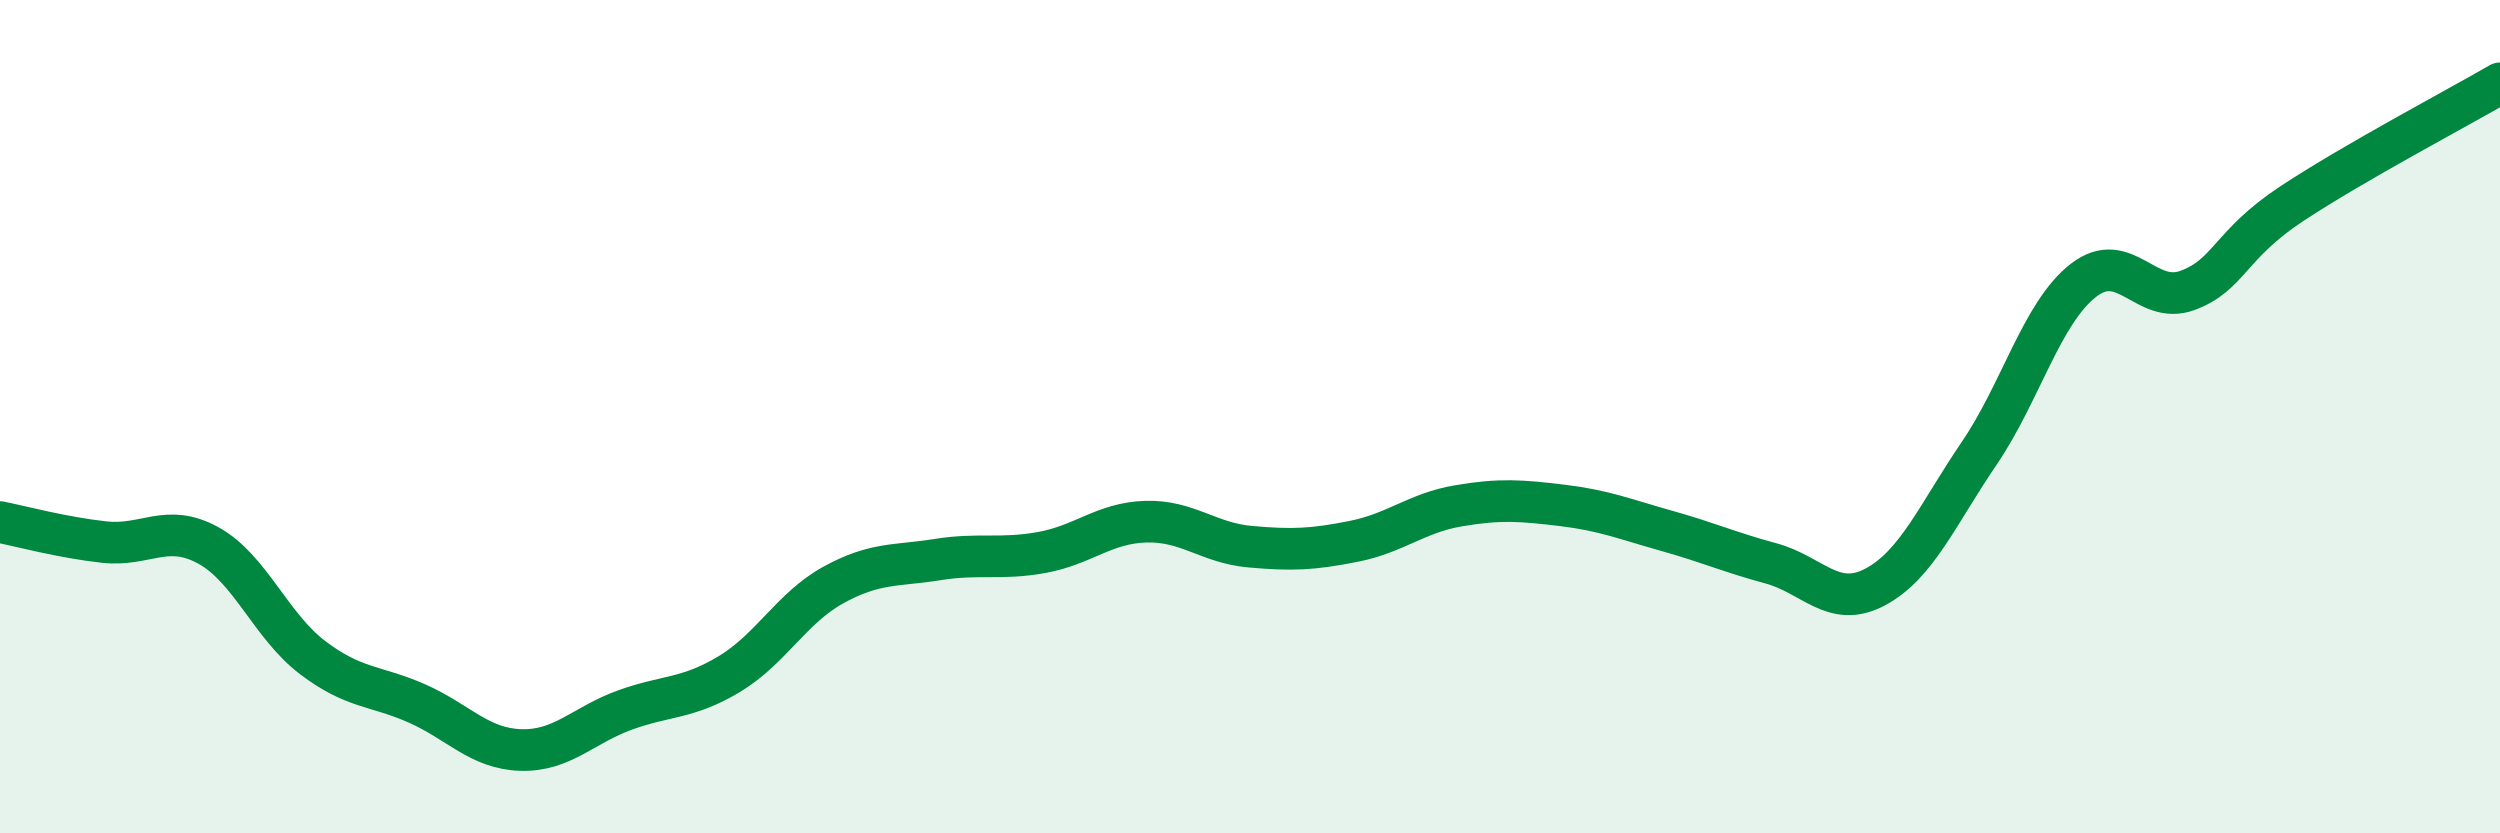
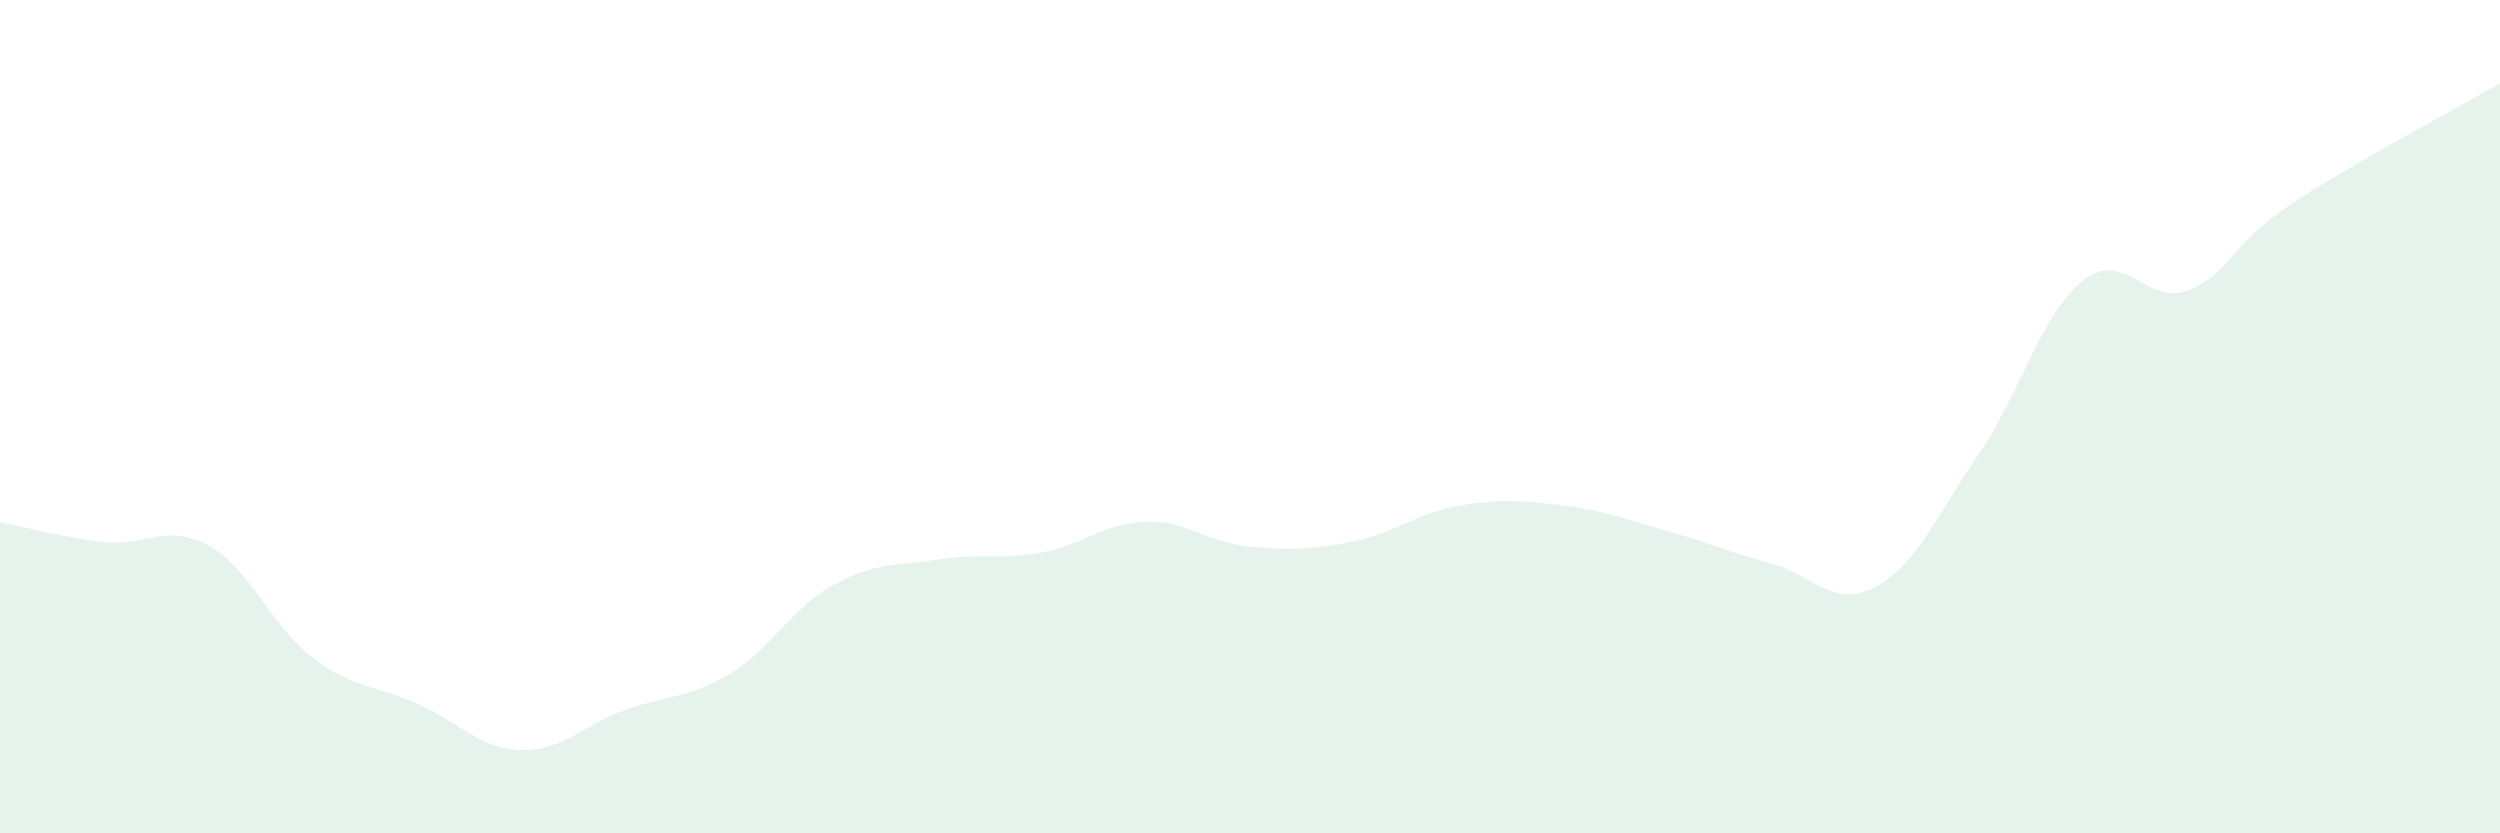
<svg xmlns="http://www.w3.org/2000/svg" width="60" height="20" viewBox="0 0 60 20">
  <path d="M 0,12.53 C 0.5,12.63 1.5,12.9 2.5,13.01 C 3.5,13.12 4,12.54 5,13.09 C 6,13.64 6.5,15.02 7.5,15.78 C 8.5,16.54 9,16.44 10,16.88 C 11,17.32 11.5,17.97 12.5,18 C 13.5,18.03 14,17.4 15,17.04 C 16,16.68 16.5,16.78 17.5,16.18 C 18.5,15.58 19,14.59 20,14.04 C 21,13.49 21.5,13.59 22.5,13.43 C 23.5,13.27 24,13.44 25,13.26 C 26,13.08 26.5,12.55 27.5,12.52 C 28.5,12.49 29,13.03 30,13.12 C 31,13.21 31.5,13.19 32.5,12.99 C 33.5,12.79 34,12.31 35,12.14 C 36,11.97 36.5,12.01 37.5,12.13 C 38.5,12.25 39,12.46 40,12.74 C 41,13.02 41.5,13.25 42.5,13.52 C 43.5,13.79 44,14.62 45,14.09 C 46,13.56 46.5,12.35 47.5,10.88 C 48.5,9.41 49,7.51 50,6.73 C 51,5.95 51.5,7.34 52.5,6.97 C 53.5,6.6 53.5,5.88 55,4.89 C 56.5,3.9 59,2.58 60,2L60 20L0 20Z" fill="#008740" opacity="0.1" stroke-linecap="round" stroke-linejoin="round" />
-   <path d="M 0,12.53 C 0.5,12.63 1.5,12.9 2.5,13.01 C 3.5,13.12 4,12.54 5,13.09 C 6,13.64 6.5,15.02 7.5,15.78 C 8.5,16.54 9,16.44 10,16.88 C 11,17.32 11.5,17.97 12.5,18 C 13.5,18.03 14,17.4 15,17.04 C 16,16.68 16.5,16.78 17.5,16.18 C 18.5,15.58 19,14.59 20,14.04 C 21,13.49 21.5,13.59 22.5,13.43 C 23.5,13.27 24,13.44 25,13.26 C 26,13.08 26.5,12.55 27.5,12.52 C 28.5,12.49 29,13.03 30,13.12 C 31,13.21 31.5,13.19 32.5,12.99 C 33.5,12.79 34,12.31 35,12.14 C 36,11.97 36.5,12.01 37.5,12.13 C 38.5,12.25 39,12.46 40,12.74 C 41,13.02 41.5,13.25 42.5,13.52 C 43.5,13.79 44,14.62 45,14.09 C 46,13.56 46.5,12.35 47.5,10.88 C 48.5,9.41 49,7.51 50,6.73 C 51,5.95 51.5,7.34 52.5,6.97 C 53.5,6.6 53.5,5.88 55,4.89 C 56.5,3.9 59,2.58 60,2" stroke="#008740" stroke-width="1" fill="none" stroke-linecap="round" stroke-linejoin="round" />
</svg>